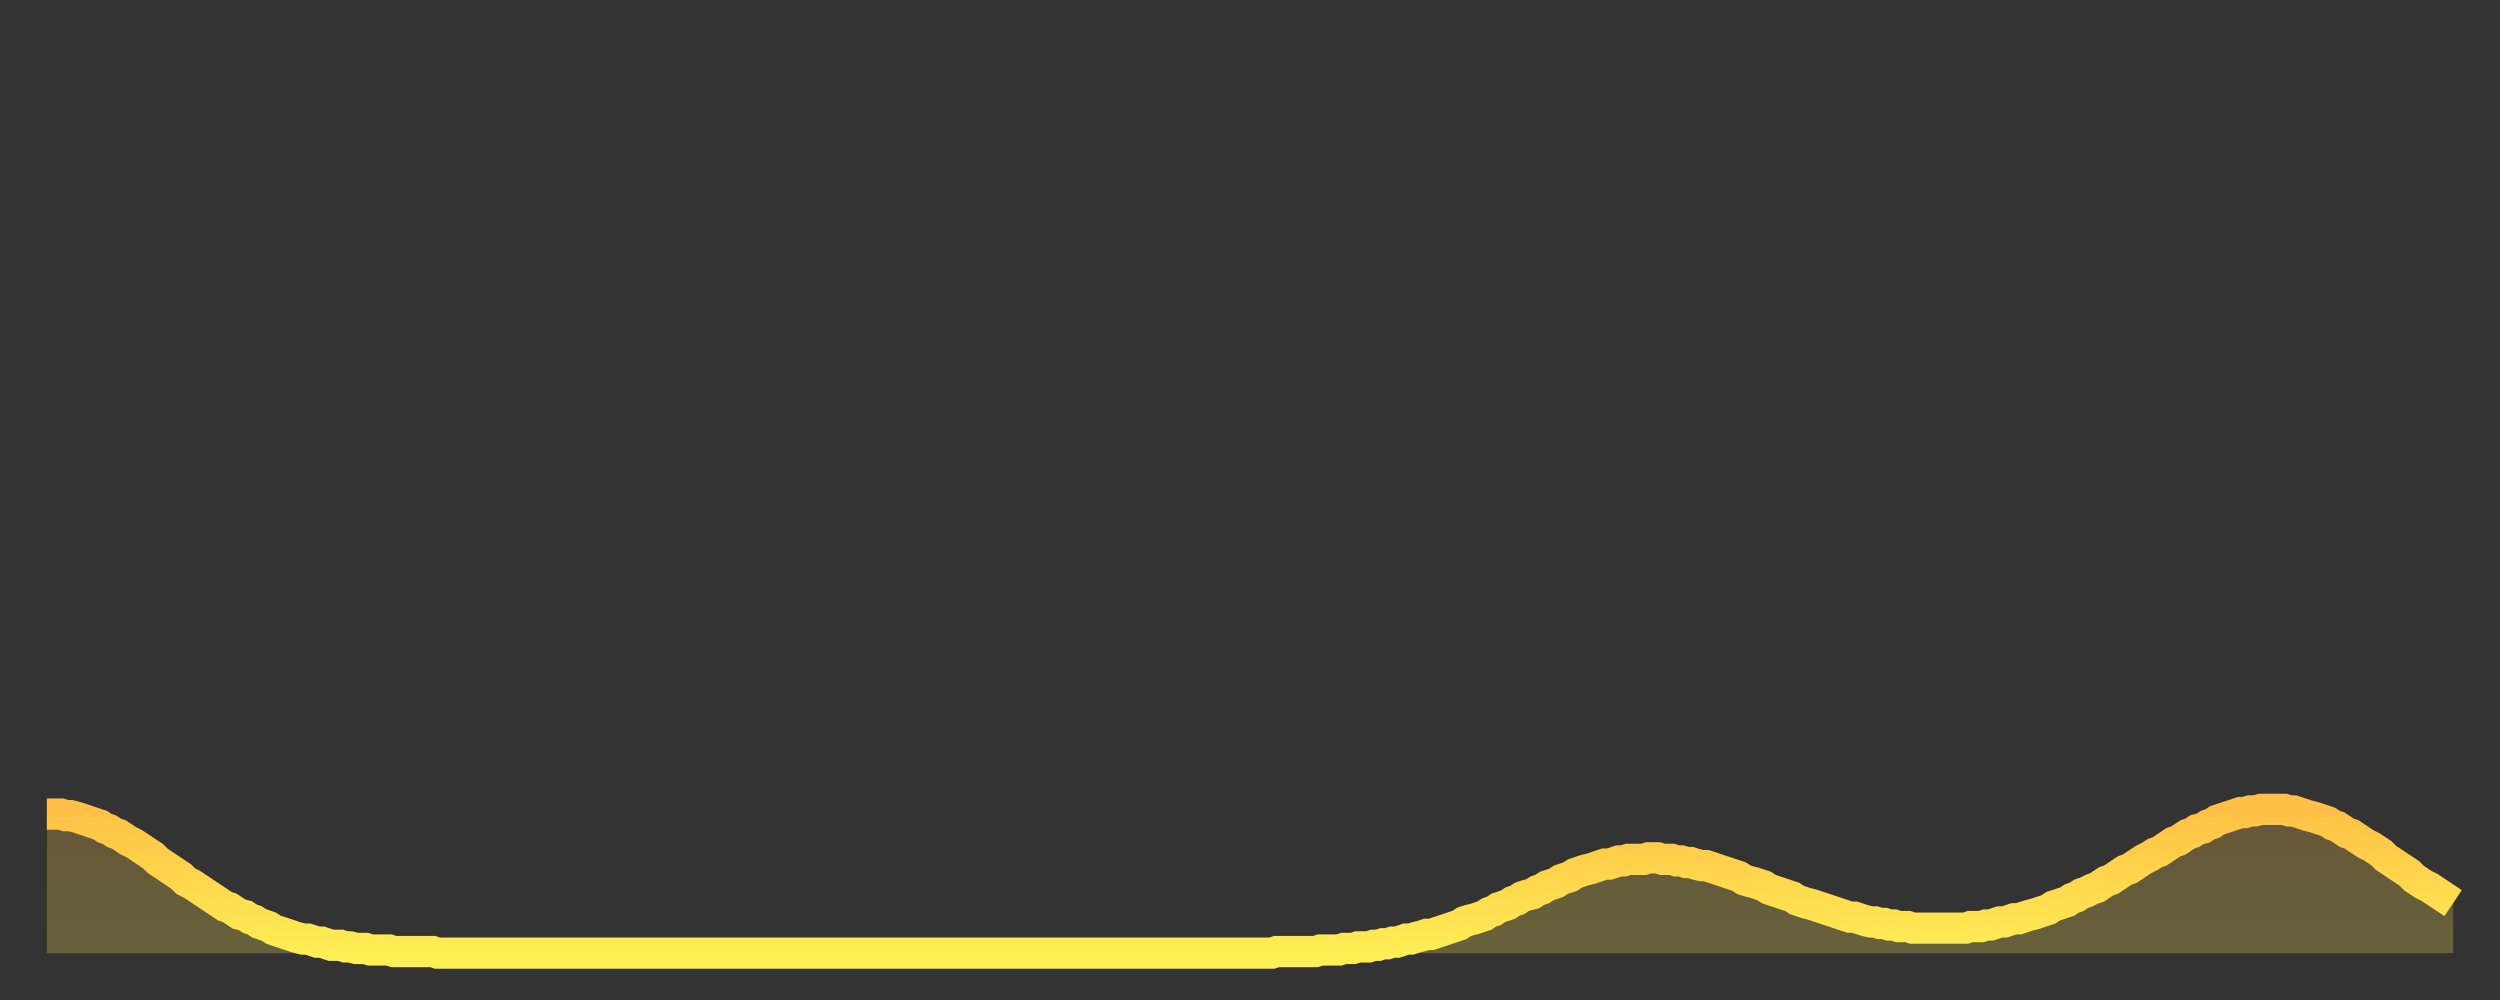
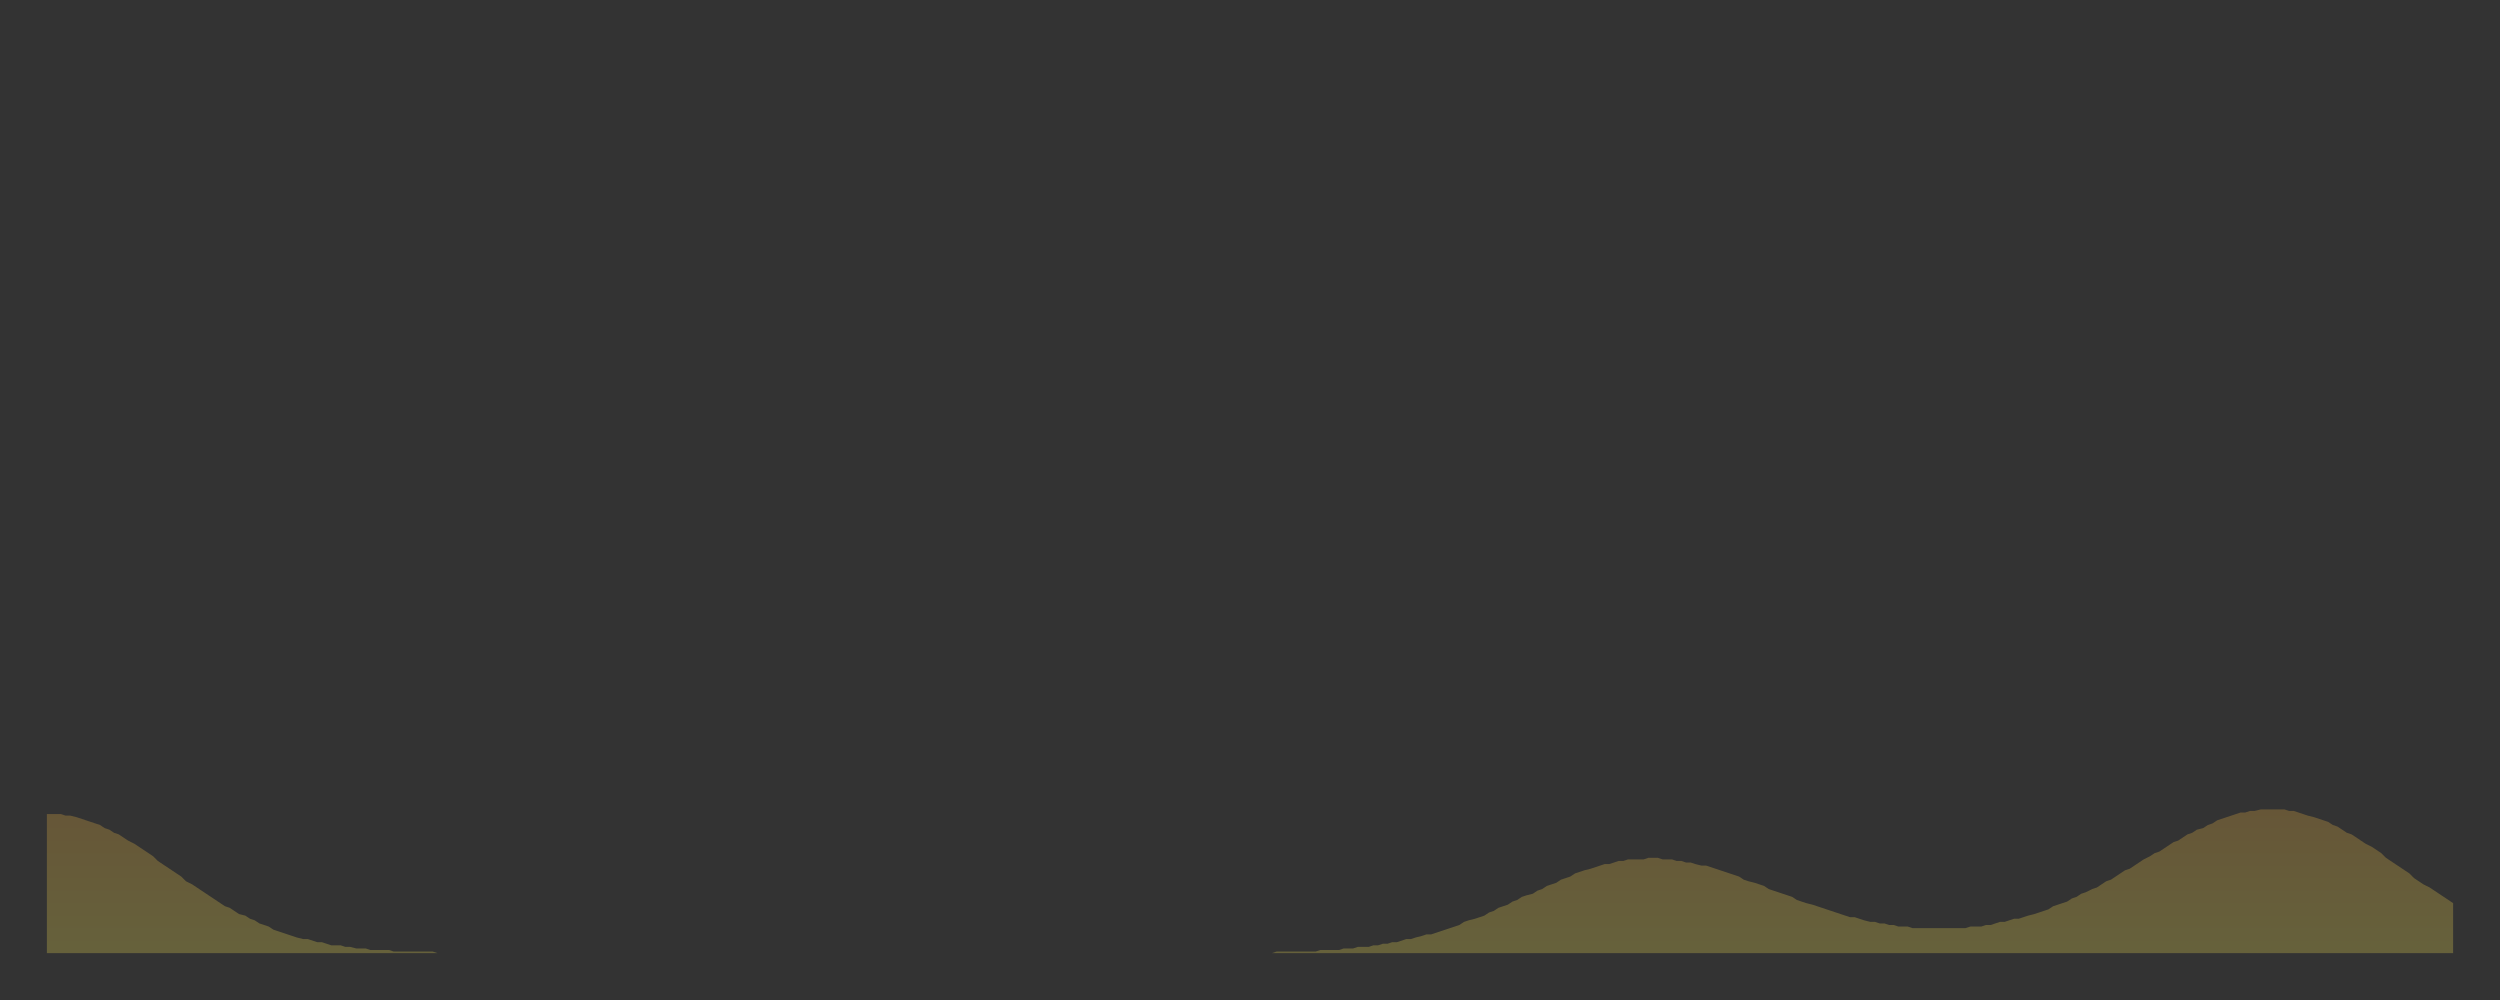
<svg xmlns="http://www.w3.org/2000/svg" baseProfile="full" height="64" version="1.1" width="160">
  <rect width="100%" height="100%" fill="#333333" stroke="none" />
  <defs>
    <linearGradient id="id301098" x1="0" x2="0" y1="0" y2="1">
      <stop offset="0%" stop-color="#ffc045" />
      <stop offset="50%" stop-color="#ffd74d" />
      <stop offset="100%" stop-color="#ffee55" />
    </linearGradient>
  </defs>
  <g transform="translate(3,3)">
    <g>
-       <path d="M 0.0 49.1 L 0.3 49.1 0.6 49.1 0.9 49.1 1.2 49.2 1.5 49.2 1.9 49.3 2.2 49.4 2.5 49.5 2.8 49.6 3.1 49.7 3.4 49.8 3.7 50.0 4.0 50.1 4.3 50.3 4.6 50.4 4.9 50.6 5.2 50.8 5.6 51.0 5.9 51.2 6.2 51.4 6.5 51.6 6.8 51.8 7.1 52.1 7.4 52.3 7.7 52.5 8.0 52.7 8.3 52.9 8.6 53.1 8.9 53.4 9.3 53.6 9.6 53.8 9.9 54.0 10.2 54.2 10.5 54.4 10.8 54.6 11.1 54.8 11.4 55.0 11.7 55.1 12.0 55.3 12.3 55.5 12.7 55.6 13.0 55.8 13.3 55.9 13.6 56.1 13.9 56.2 14.2 56.3 14.5 56.5 14.8 56.6 15.1 56.7 15.4 56.8 15.7 56.9 16.0 57.0 16.4 57.1 16.7 57.1 17.0 57.2 17.3 57.3 17.6 57.3 17.9 57.4 18.2 57.5 18.5 57.5 18.8 57.5 19.1 57.6 19.4 57.6 19.8 57.7 20.1 57.7 20.4 57.7 20.7 57.8 21.0 57.8 21.3 57.8 21.6 57.8 21.9 57.8 22.2 57.9 22.5 57.9 22.8 57.9 23.1 57.9 23.5 57.9 23.8 57.9 24.1 57.9 24.4 57.9 24.7 57.9 25.0 58.0 25.3 58.0 25.6 58.0 25.9 58.0 26.2 58.0 26.5 58.0 26.8 58.0 27.2 58.0 27.5 58.0 27.8 58.0 28.1 58.0 28.4 58.0 28.7 58.0 29.0 58.0 29.3 58.0 29.6 58.0 29.9 58.0 30.2 58.0 30.6 58.0 30.9 58.0 31.2 58.0 31.5 58.0 31.8 58.0 32.1 58.0 32.4 58.0 32.7 58.0 33.0 58.0 33.3 58.0 33.6 58.0 33.9 58.0 34.3 58.0 34.6 58.0 34.9 58.0 35.2 58.0 35.5 58.0 35.8 58.0 36.1 58.0 36.4 58.0 36.7 58.0 37.0 58.0 37.3 58.0 37.7 58.0 38.0 58.0 38.3 58.0 38.6 58.0 38.9 58.0 39.2 58.0 39.5 58.0 39.8 58.0 40.1 58.0 40.4 58.0 40.7 58.0 41.0 58.0 41.4 58.0 41.7 58.0 42.0 58.0 42.3 58.0 42.6 58.0 42.9 58.0 43.2 58.0 43.5 58.0 43.8 58.0 44.1 58.0 44.4 58.0 44.7 58.0 45.1 58.0 45.4 58.0 45.7 58.0 46.0 58.0 46.3 58.0 46.6 58.0 46.9 58.0 47.2 58.0 47.5 58.0 47.8 58.0 48.1 58.0 48.5 58.0 48.8 58.0 49.1 58.0 49.4 58.0 49.7 58.0 50.0 58.0 50.3 58.0 50.6 58.0 50.9 58.0 51.2 58.0 51.5 58.0 51.8 58.0 52.2 58.0 52.5 58.0 52.8 58.0 53.1 58.0 53.4 58.0 53.7 58.0 54.0 58.0 54.3 58.0 54.6 58.0 54.9 58.0 55.2 58.0 55.6 58.0 55.9 58.0 56.2 58.0 56.5 58.0 56.8 58.0 57.1 58.0 57.4 58.0 57.7 58.0 58.0 58.0 58.3 58.0 58.6 58.0 58.9 58.0 59.3 58.0 59.6 58.0 59.9 58.0 60.2 58.0 60.5 58.0 60.8 58.0 61.1 58.0 61.4 58.0 61.7 58.0 62.0 58.0 62.3 58.0 62.6 58.0 63.0 58.0 63.3 58.0 63.6 58.0 63.9 58.0 64.2 58.0 64.5 58.0 64.8 58.0 65.1 58.0 65.4 58.0 65.7 58.0 66.0 58.0 66.4 58.0 66.7 58.0 67.0 58.0 67.3 58.0 67.6 58.0 67.9 58.0 68.2 58.0 68.5 58.0 68.8 58.0 69.1 58.0 69.4 58.0 69.7 58.0 70.1 58.0 70.4 58.0 70.7 58.0 71.0 58.0 71.3 58.0 71.6 58.0 71.9 58.0 72.2 58.0 72.5 58.0 72.8 58.0 73.1 58.0 73.5 58.0 73.8 58.0 74.1 58.0 74.4 58.0 74.7 58.0 75.0 58.0 75.3 58.0 75.6 58.0 75.9 58.0 76.2 58.0 76.5 58.0 76.8 58.0 77.2 58.0 77.5 58.0 77.8 58.0 78.1 58.0 78.4 58.0 78.7 57.9 79.0 57.9 79.3 57.9 79.6 57.9 79.9 57.9 80.2 57.9 80.5 57.9 80.9 57.9 81.2 57.9 81.5 57.8 81.8 57.8 82.1 57.8 82.4 57.8 82.7 57.8 83.0 57.7 83.3 57.7 83.6 57.7 83.9 57.6 84.3 57.6 84.6 57.6 84.9 57.5 85.2 57.5 85.5 57.4 85.8 57.4 86.1 57.3 86.4 57.3 86.7 57.2 87.0 57.1 87.3 57.1 87.6 57.0 88.0 56.9 88.3 56.8 88.6 56.8 88.9 56.7 89.2 56.6 89.5 56.5 89.8 56.4 90.1 56.3 90.4 56.2 90.7 56.0 91.0 55.9 91.4 55.8 91.7 55.7 92.0 55.6 92.3 55.4 92.6 55.3 92.9 55.1 93.2 55.0 93.5 54.9 93.8 54.7 94.1 54.6 94.4 54.4 94.7 54.3 95.1 54.2 95.4 54.0 95.7 53.9 96.0 53.7 96.3 53.6 96.6 53.5 96.9 53.3 97.2 53.2 97.5 53.1 97.8 52.9 98.1 52.8 98.4 52.7 98.8 52.6 99.1 52.5 99.4 52.4 99.7 52.3 100.0 52.3 100.3 52.2 100.6 52.1 100.9 52.1 101.2 52.0 101.5 52.0 101.8 52.0 102.2 52.0 102.5 51.9 102.8 51.9 103.1 51.9 103.4 52.0 103.7 52.0 104.0 52.0 104.3 52.1 104.6 52.1 104.9 52.2 105.2 52.2 105.5 52.3 105.9 52.4 106.2 52.4 106.5 52.5 106.8 52.6 107.1 52.7 107.4 52.8 107.7 52.9 108.0 53.0 108.3 53.1 108.6 53.3 108.9 53.4 109.3 53.5 109.6 53.6 109.9 53.7 110.2 53.9 110.5 54.0 110.8 54.1 111.1 54.2 111.4 54.3 111.7 54.4 112.0 54.6 112.3 54.7 112.6 54.8 113.0 54.9 113.3 55.0 113.6 55.1 113.9 55.2 114.2 55.3 114.5 55.4 114.8 55.5 115.1 55.6 115.4 55.7 115.7 55.7 116.0 55.8 116.3 55.9 116.7 56.0 117.0 56.0 117.3 56.1 117.6 56.1 117.9 56.2 118.2 56.2 118.5 56.3 118.8 56.3 119.1 56.3 119.4 56.4 119.7 56.4 120.1 56.4 120.4 56.4 120.7 56.4 121.0 56.4 121.3 56.4 121.6 56.4 121.9 56.4 122.2 56.4 122.5 56.4 122.8 56.4 123.1 56.3 123.4 56.3 123.8 56.3 124.1 56.2 124.4 56.2 124.7 56.1 125.0 56.0 125.3 56.0 125.6 55.9 125.9 55.8 126.2 55.8 126.5 55.7 126.8 55.6 127.2 55.5 127.5 55.4 127.8 55.3 128.1 55.2 128.4 55.0 128.7 54.9 129.0 54.8 129.3 54.7 129.6 54.5 129.9 54.4 130.2 54.2 130.5 54.1 130.9 53.9 131.2 53.8 131.5 53.6 131.8 53.4 132.1 53.3 132.4 53.1 132.7 52.9 133.0 52.7 133.3 52.6 133.6 52.4 133.9 52.2 134.2 52.0 134.6 51.8 134.9 51.6 135.2 51.5 135.5 51.3 135.8 51.1 136.1 50.9 136.4 50.8 136.7 50.6 137.0 50.4 137.3 50.3 137.6 50.1 138.0 50.0 138.3 49.8 138.6 49.7 138.9 49.5 139.2 49.4 139.5 49.3 139.8 49.2 140.1 49.1 140.4 49.0 140.7 49.0 141.0 48.9 141.3 48.9 141.7 48.8 142.0 48.8 142.3 48.8 142.6 48.8 142.9 48.8 143.2 48.8 143.5 48.9 143.8 48.9 144.1 49.0 144.4 49.1 144.7 49.2 145.1 49.3 145.4 49.4 145.7 49.5 146.0 49.6 146.3 49.8 146.6 49.9 146.9 50.1 147.2 50.3 147.5 50.4 147.8 50.6 148.1 50.8 148.4 51.0 148.8 51.2 149.1 51.4 149.4 51.6 149.7 51.9 150.0 52.1 150.3 52.3 150.6 52.5 150.9 52.7 151.2 52.9 151.5 53.2 151.8 53.4 152.1 53.6 152.5 53.8 152.8 54.0 153.1 54.2 153.4 54.4 153.7 54.6 154.0 54.8" fill="none" id="graph-curve" opacity="1" stroke="url(#id301098)" stroke-width="2" />
      <path d="M 0 58 L 0.0 49.1 0.3 49.1 0.6 49.1 0.9 49.1 1.2 49.2 1.5 49.2 1.9 49.3 2.2 49.4 2.5 49.5 2.8 49.6 3.1 49.7 3.4 49.8 3.7 50.0 4.0 50.1 4.3 50.3 4.6 50.4 4.9 50.6 5.2 50.8 5.6 51.0 5.9 51.2 6.2 51.4 6.5 51.6 6.8 51.8 7.1 52.1 7.4 52.3 7.7 52.5 8.0 52.7 8.3 52.9 8.6 53.1 8.9 53.4 9.3 53.6 9.6 53.8 9.9 54.0 10.2 54.2 10.5 54.4 10.8 54.6 11.1 54.8 11.4 55.0 11.7 55.1 12.0 55.3 12.3 55.5 12.7 55.6 13.0 55.8 13.3 55.9 13.6 56.1 13.9 56.2 14.2 56.3 14.5 56.5 14.8 56.6 15.1 56.7 15.4 56.8 15.7 56.9 16.0 57.0 16.4 57.1 16.7 57.1 17.0 57.2 17.3 57.3 17.6 57.3 17.9 57.4 18.2 57.5 18.5 57.5 18.8 57.5 19.1 57.6 19.4 57.6 19.8 57.7 20.1 57.7 20.4 57.7 20.7 57.8 21.0 57.8 21.3 57.8 21.6 57.8 21.9 57.8 22.2 57.9 22.5 57.9 22.8 57.9 23.1 57.9 23.5 57.9 23.8 57.9 24.1 57.9 24.4 57.9 24.7 57.9 25.0 58.0 25.3 58.0 25.6 58.0 25.9 58.0 26.2 58.0 26.5 58.0 26.8 58.0 27.2 58.0 27.5 58.0 27.8 58.0 28.1 58.0 28.4 58.0 28.7 58.0 29.0 58.0 29.3 58.0 29.6 58.0 29.9 58.0 30.2 58.0 30.6 58.0 30.9 58.0 31.2 58.0 31.5 58.0 31.8 58.0 32.1 58.0 32.4 58.0 32.7 58.0 33.0 58.0 33.3 58.0 33.6 58.0 33.9 58.0 34.3 58.0 34.6 58.0 34.9 58.0 35.2 58.0 35.5 58.0 35.8 58.0 36.1 58.0 36.4 58.0 36.7 58.0 37.0 58.0 37.3 58.0 37.7 58.0 38.0 58.0 38.3 58.0 38.6 58.0 38.9 58.0 39.2 58.0 39.5 58.0 39.8 58.0 40.1 58.0 40.4 58.0 40.7 58.0 41.0 58.0 41.4 58.0 41.7 58.0 42.0 58.0 42.3 58.0 42.6 58.0 42.9 58.0 43.2 58.0 43.5 58.0 43.8 58.0 44.1 58.0 44.4 58.0 44.7 58.0 45.1 58.0 45.4 58.0 45.7 58.0 46.0 58.0 46.3 58.0 46.6 58.0 46.9 58.0 47.2 58.0 47.5 58.0 47.8 58.0 48.1 58.0 48.5 58.0 48.8 58.0 49.1 58.0 49.4 58.0 49.7 58.0 50.0 58.0 50.3 58.0 50.6 58.0 50.9 58.0 51.2 58.0 51.5 58.0 51.8 58.0 52.2 58.0 52.5 58.0 52.8 58.0 53.1 58.0 53.4 58.0 53.7 58.0 54.0 58.0 54.3 58.0 54.6 58.0 54.9 58.0 55.2 58.0 55.6 58.0 55.9 58.0 56.2 58.0 56.5 58.0 56.8 58.0 57.1 58.0 57.4 58.0 57.7 58.0 58.0 58.0 58.3 58.0 58.6 58.0 58.9 58.0 59.3 58.0 59.6 58.0 59.9 58.0 60.2 58.0 60.5 58.0 60.8 58.0 61.1 58.0 61.4 58.0 61.7 58.0 62.0 58.0 62.3 58.0 62.6 58.0 63.0 58.0 63.3 58.0 63.6 58.0 63.9 58.0 64.2 58.0 64.5 58.0 64.8 58.0 65.1 58.0 65.4 58.0 65.7 58.0 66.0 58.0 66.4 58.0 66.7 58.0 67.0 58.0 67.3 58.0 67.6 58.0 67.9 58.0 68.2 58.0 68.5 58.0 68.8 58.0 69.1 58.0 69.4 58.0 69.7 58.0 70.1 58.0 70.4 58.0 70.7 58.0 71.0 58.0 71.3 58.0 71.6 58.0 71.9 58.0 72.2 58.0 72.5 58.0 72.8 58.0 73.1 58.0 73.5 58.0 73.8 58.0 74.1 58.0 74.4 58.0 74.7 58.0 75.0 58.0 75.3 58.0 75.6 58.0 75.9 58.0 76.2 58.0 76.5 58.0 76.8 58.0 77.2 58.0 77.5 58.0 77.8 58.0 78.1 58.0 78.4 58.0 78.7 57.9 79.0 57.9 79.3 57.9 79.6 57.9 79.9 57.9 80.2 57.9 80.5 57.9 80.9 57.9 81.2 57.9 81.5 57.8 81.8 57.8 82.1 57.8 82.4 57.8 82.7 57.8 83.0 57.7 83.3 57.7 83.6 57.7 83.9 57.6 84.3 57.6 84.6 57.6 84.9 57.5 85.2 57.5 85.5 57.4 85.8 57.4 86.1 57.3 86.4 57.3 86.7 57.2 87.0 57.1 87.3 57.1 87.6 57.0 88.0 56.9 88.3 56.8 88.6 56.8 88.9 56.7 89.2 56.6 89.5 56.5 89.8 56.4 90.1 56.3 90.4 56.2 90.7 56.0 91.0 55.9 91.4 55.8 91.7 55.7 92.0 55.6 92.3 55.4 92.6 55.3 92.9 55.1 93.2 55.0 93.5 54.9 93.8 54.7 94.1 54.6 94.4 54.4 94.7 54.3 95.1 54.2 95.4 54.0 95.7 53.9 96.0 53.7 96.3 53.6 96.6 53.5 96.9 53.3 97.2 53.2 97.5 53.1 97.8 52.9 98.1 52.8 98.4 52.7 98.8 52.6 99.1 52.5 99.4 52.4 99.7 52.3 100.0 52.3 100.3 52.2 100.6 52.1 100.9 52.1 101.2 52.0 101.5 52.0 101.8 52.0 102.2 52.0 102.5 51.9 102.8 51.9 103.1 51.9 103.4 52.0 103.7 52.0 104.0 52.0 104.3 52.1 104.6 52.1 104.9 52.2 105.2 52.2 105.5 52.3 105.9 52.4 106.2 52.4 106.5 52.5 106.8 52.6 107.1 52.7 107.4 52.8 107.7 52.9 108.0 53.0 108.3 53.1 108.6 53.3 108.9 53.4 109.3 53.5 109.6 53.6 109.9 53.7 110.2 53.9 110.5 54.0 110.8 54.1 111.1 54.2 111.4 54.3 111.7 54.4 112.0 54.6 112.3 54.7 112.6 54.8 113.0 54.9 113.3 55.0 113.6 55.1 113.9 55.2 114.2 55.3 114.5 55.4 114.8 55.5 115.1 55.6 115.4 55.7 115.7 55.7 116.0 55.8 116.3 55.9 116.7 56.0 117.0 56.0 117.3 56.1 117.6 56.1 117.9 56.2 118.2 56.2 118.5 56.3 118.8 56.3 119.1 56.3 119.4 56.4 119.7 56.4 120.1 56.4 120.4 56.4 120.7 56.4 121.0 56.4 121.3 56.4 121.6 56.4 121.9 56.4 122.2 56.4 122.5 56.4 122.8 56.4 123.1 56.3 123.4 56.3 123.8 56.3 124.1 56.2 124.4 56.2 124.7 56.1 125.0 56.0 125.3 56.0 125.6 55.9 125.9 55.8 126.2 55.8 126.5 55.7 126.8 55.6 127.2 55.5 127.5 55.4 127.8 55.3 128.1 55.2 128.4 55.0 128.7 54.9 129.0 54.8 129.3 54.7 129.6 54.5 129.9 54.4 130.2 54.2 130.5 54.1 130.9 53.9 131.2 53.8 131.5 53.6 131.8 53.4 132.1 53.3 132.4 53.1 132.7 52.9 133.0 52.7 133.3 52.6 133.6 52.4 133.9 52.2 134.2 52.0 134.6 51.8 134.9 51.6 135.2 51.5 135.5 51.3 135.8 51.1 136.1 50.9 136.4 50.8 136.7 50.6 137.0 50.4 137.3 50.3 137.6 50.1 138.0 50.0 138.3 49.8 138.6 49.7 138.9 49.5 139.2 49.4 139.5 49.3 139.8 49.2 140.1 49.1 140.4 49.0 140.7 49.0 141.0 48.9 141.3 48.9 141.7 48.8 142.0 48.8 142.3 48.8 142.6 48.8 142.9 48.8 143.2 48.8 143.5 48.9 143.8 48.9 144.1 49.0 144.4 49.1 144.7 49.2 145.1 49.3 145.4 49.4 145.7 49.5 146.0 49.6 146.3 49.8 146.6 49.9 146.9 50.1 147.2 50.3 147.5 50.4 147.8 50.6 148.1 50.8 148.4 51.0 148.8 51.2 149.1 51.4 149.4 51.6 149.7 51.9 150.0 52.1 150.3 52.3 150.6 52.5 150.9 52.7 151.2 52.9 151.5 53.2 151.8 53.4 152.1 53.6 152.5 53.8 152.8 54.0 153.1 54.2 153.4 54.4 153.7 54.6 154.0 54.8 154 58" fill="url(#id301098)" fill-opacity=".25" id="graph-shadow" />
    </g>
  </g>
</svg>